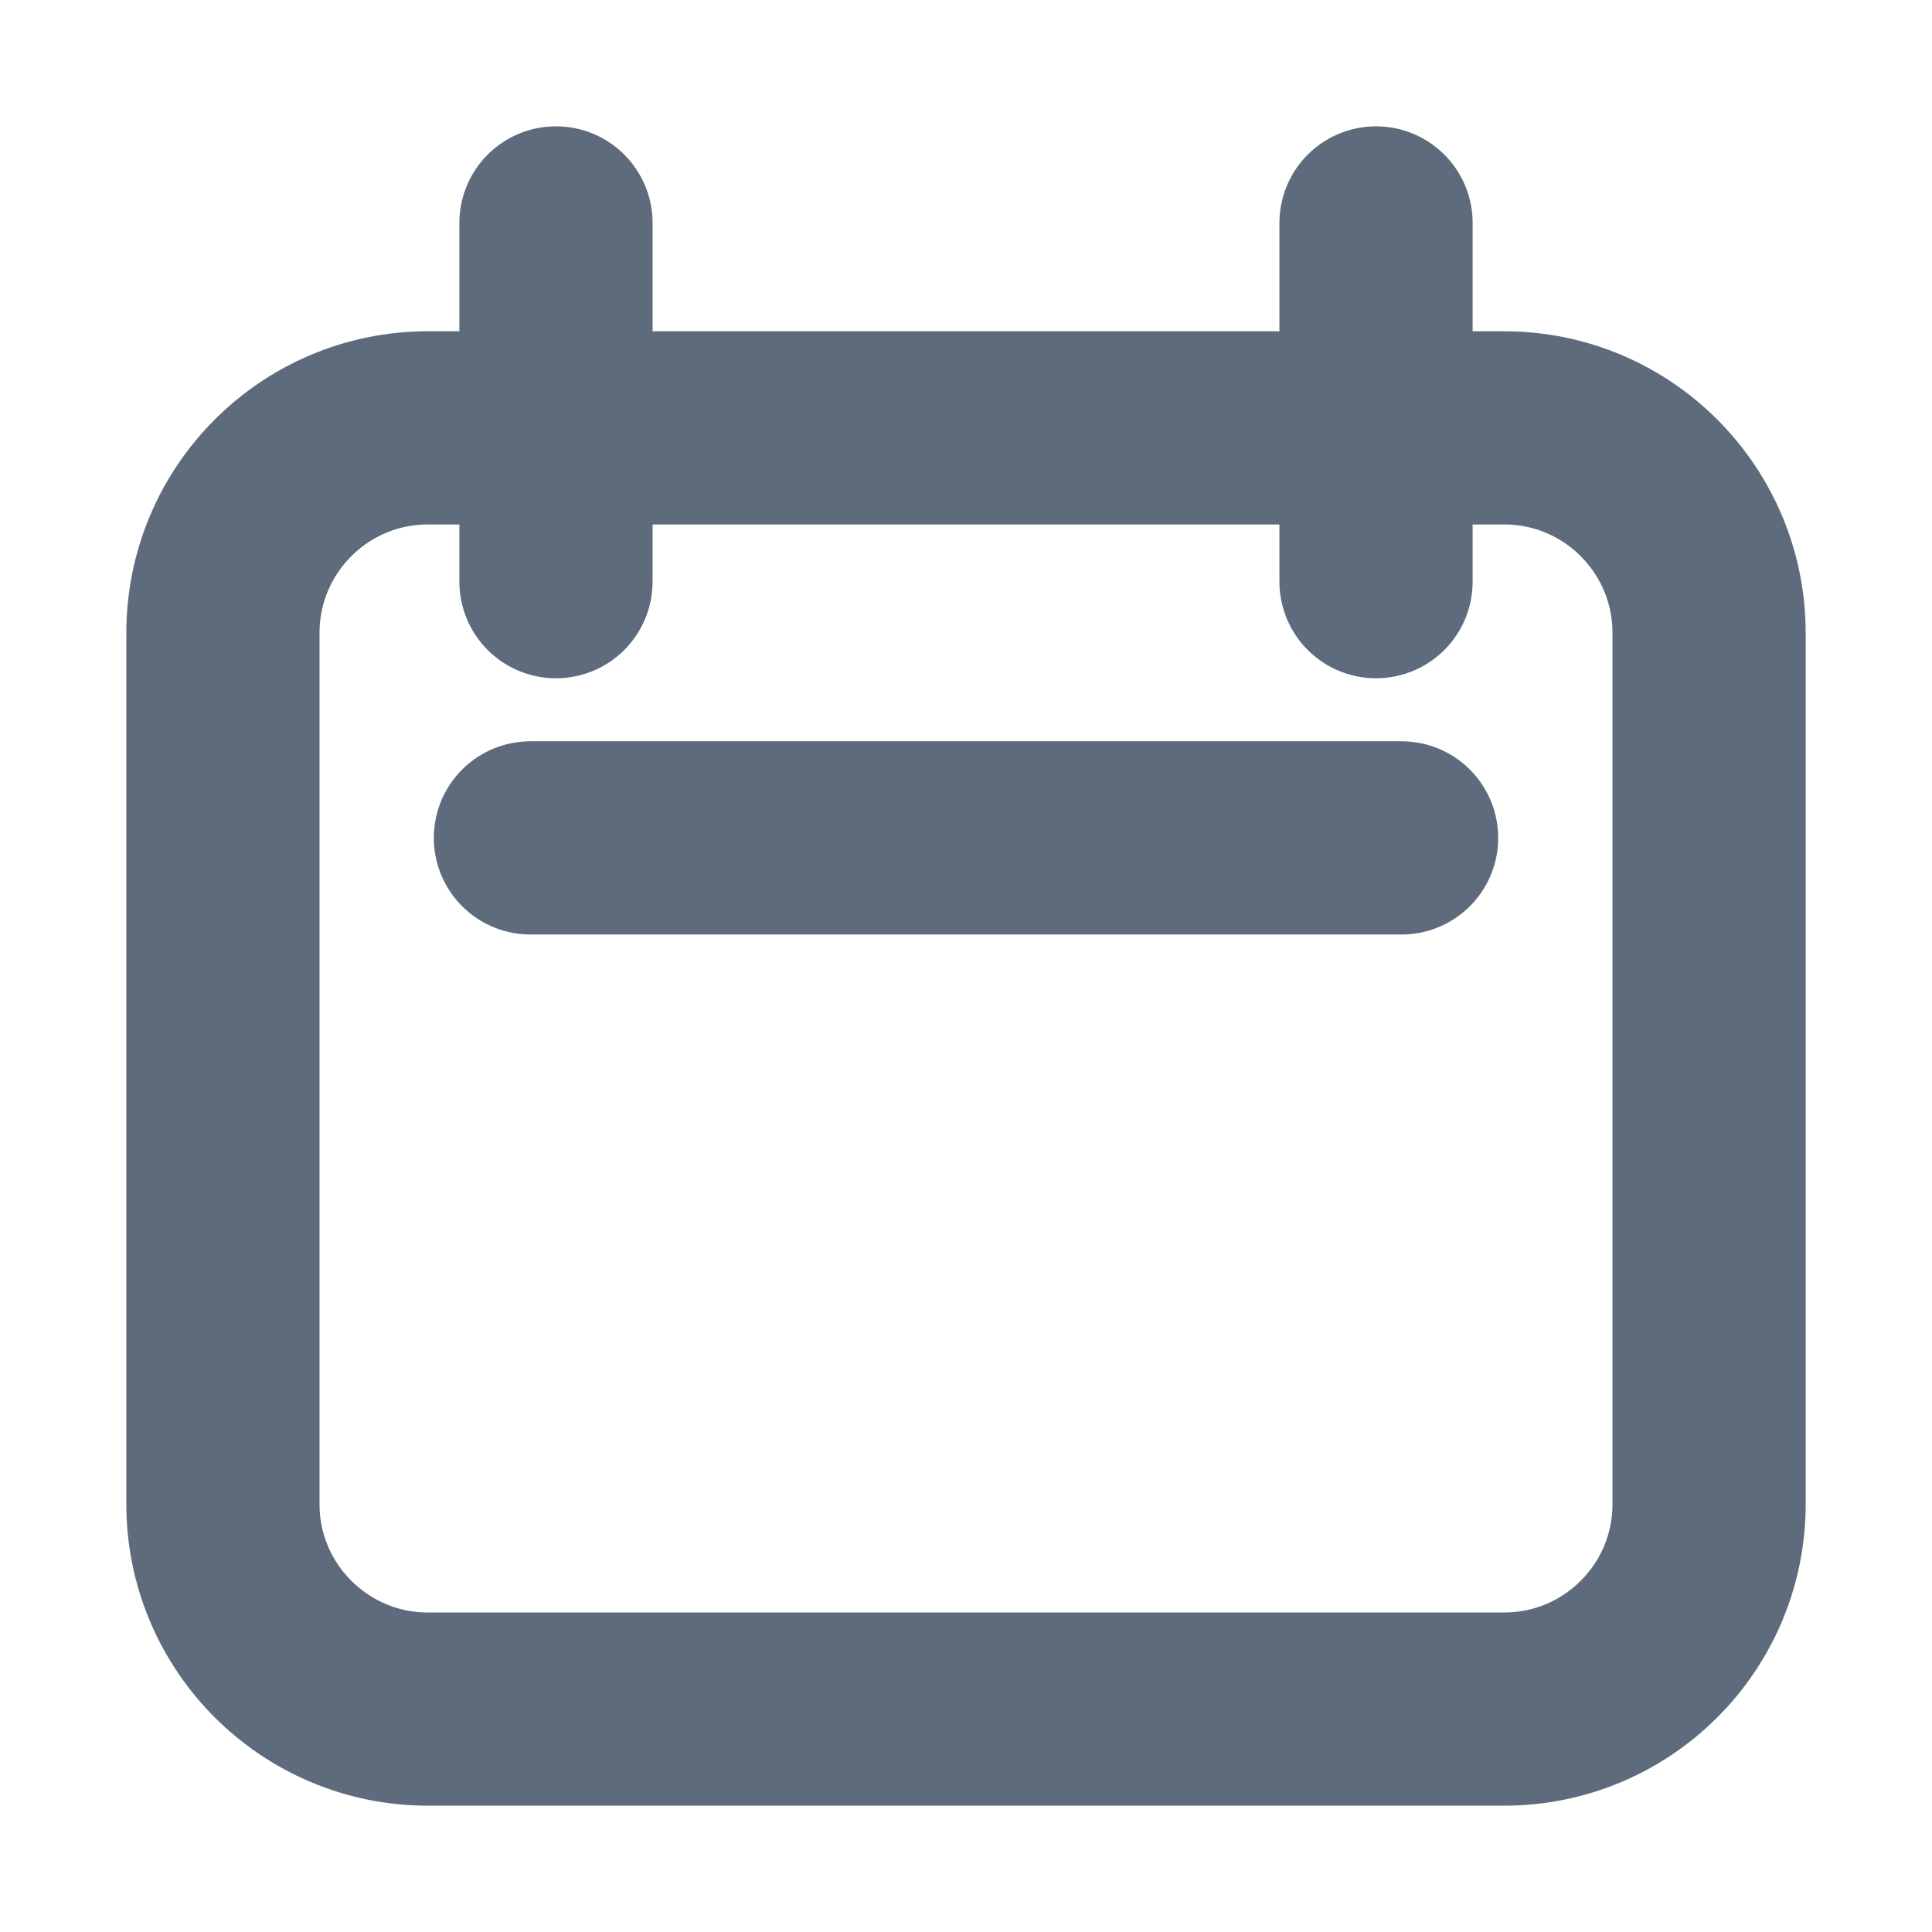
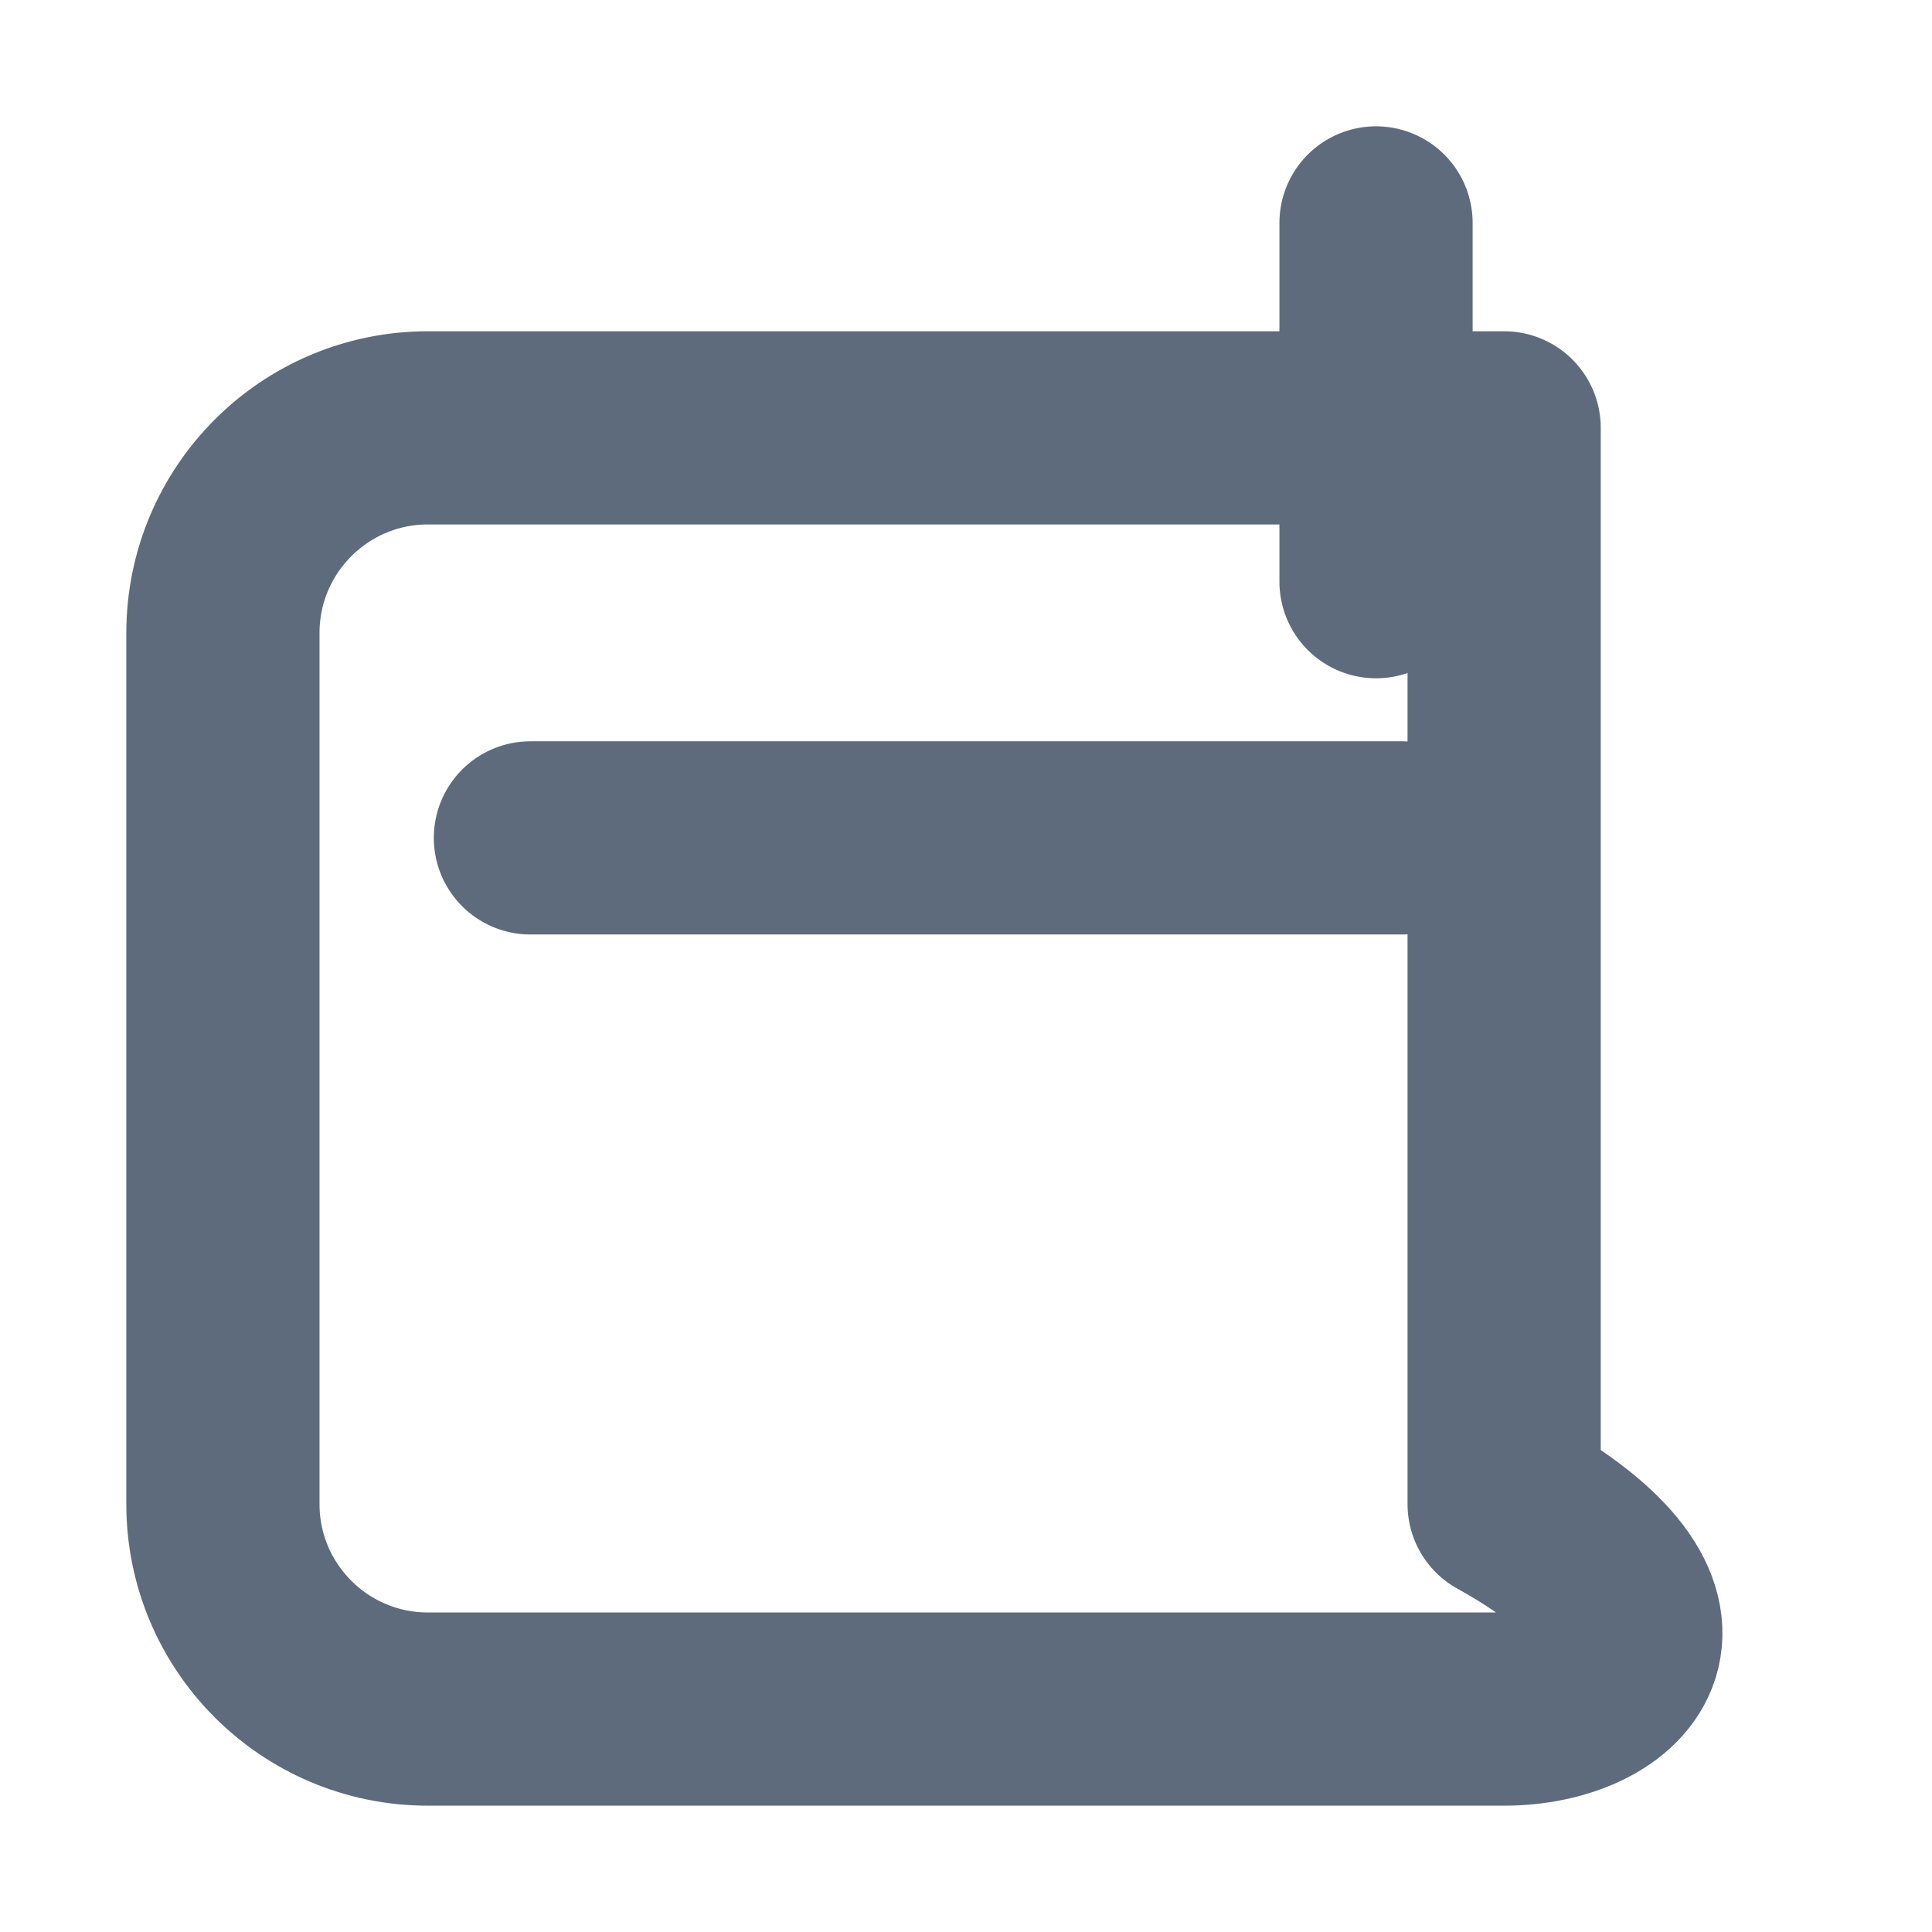
<svg xmlns="http://www.w3.org/2000/svg" width="13" height="13" viewBox="0 0 13 13" fill="none">
  <g clip-path="url(#clip0_3086_4652)">
-     <path d="M1.5 4.259C1.5 3.497 2.118 2.879 2.879 2.879H10.121C10.883 2.879 11.5 3.497 11.5 4.259V10.121C11.5 10.882 10.883 11.5 10.121 11.5H2.879C2.118 11.5 1.5 10.882 1.5 10.121V4.259Z" stroke="#5E6B7D" stroke-width="1.3" stroke-linecap="round" stroke-linejoin="round" />
-     <path d="M3.741 1.5V3.914" stroke="#5E6B7D" stroke-width="1.3" stroke-linecap="round" stroke-linejoin="round" />
+     <path d="M1.5 4.259C1.5 3.497 2.118 2.879 2.879 2.879H10.121V10.121C11.5 10.882 10.883 11.5 10.121 11.5H2.879C2.118 11.5 1.5 10.882 1.5 10.121V4.259Z" stroke="#5E6B7D" stroke-width="1.3" stroke-linecap="round" stroke-linejoin="round" />
    <path d="M9.259 1.5V3.914" stroke="#5E6B7D" stroke-width="1.3" stroke-linecap="round" stroke-linejoin="round" />
    <path d="M3.569 5.638H9.431" stroke="#5E6B7D" stroke-width="1.3" stroke-linecap="round" stroke-linejoin="round" />
  </g>
  <defs>
    <clipPath id="clip0_3086_4652">
      <rect width="12" height="12" fill="white" transform="translate(0.5 0.5)" />
    </clipPath>
  </defs>
</svg>